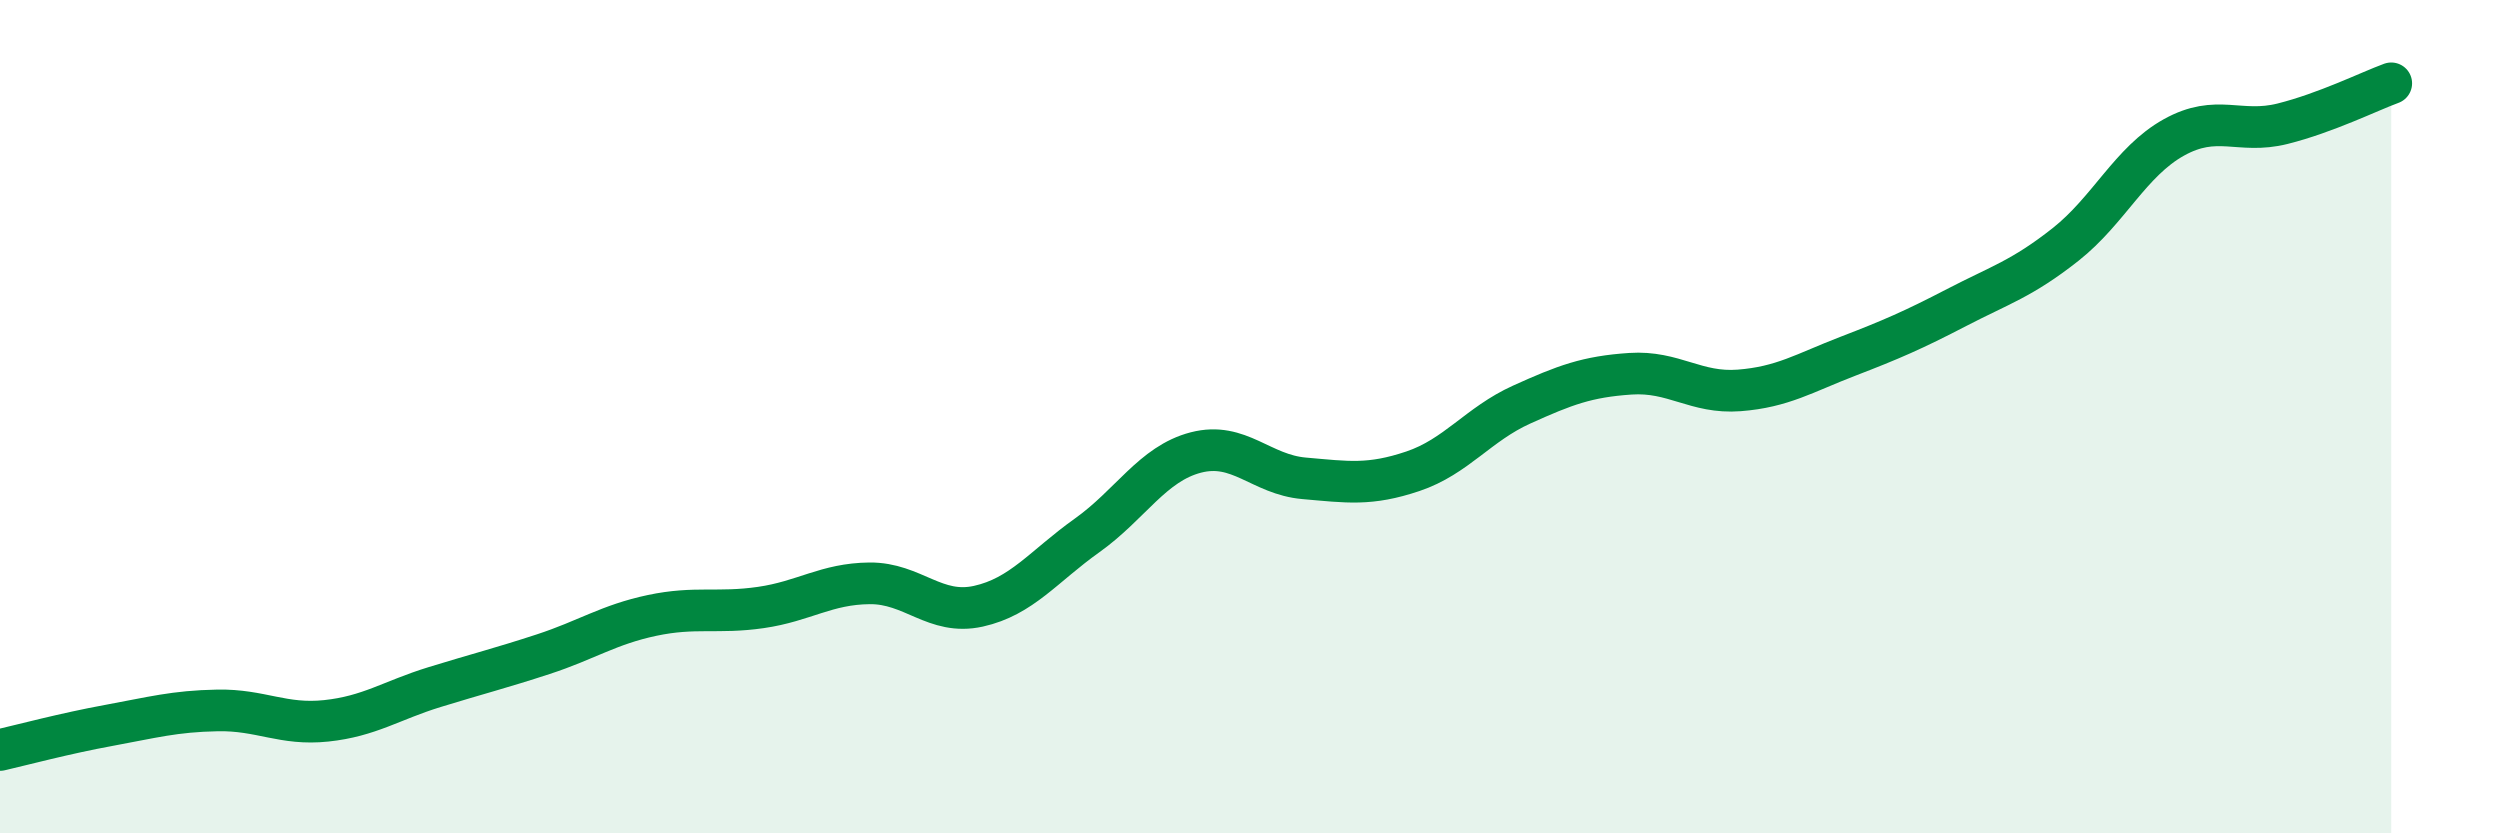
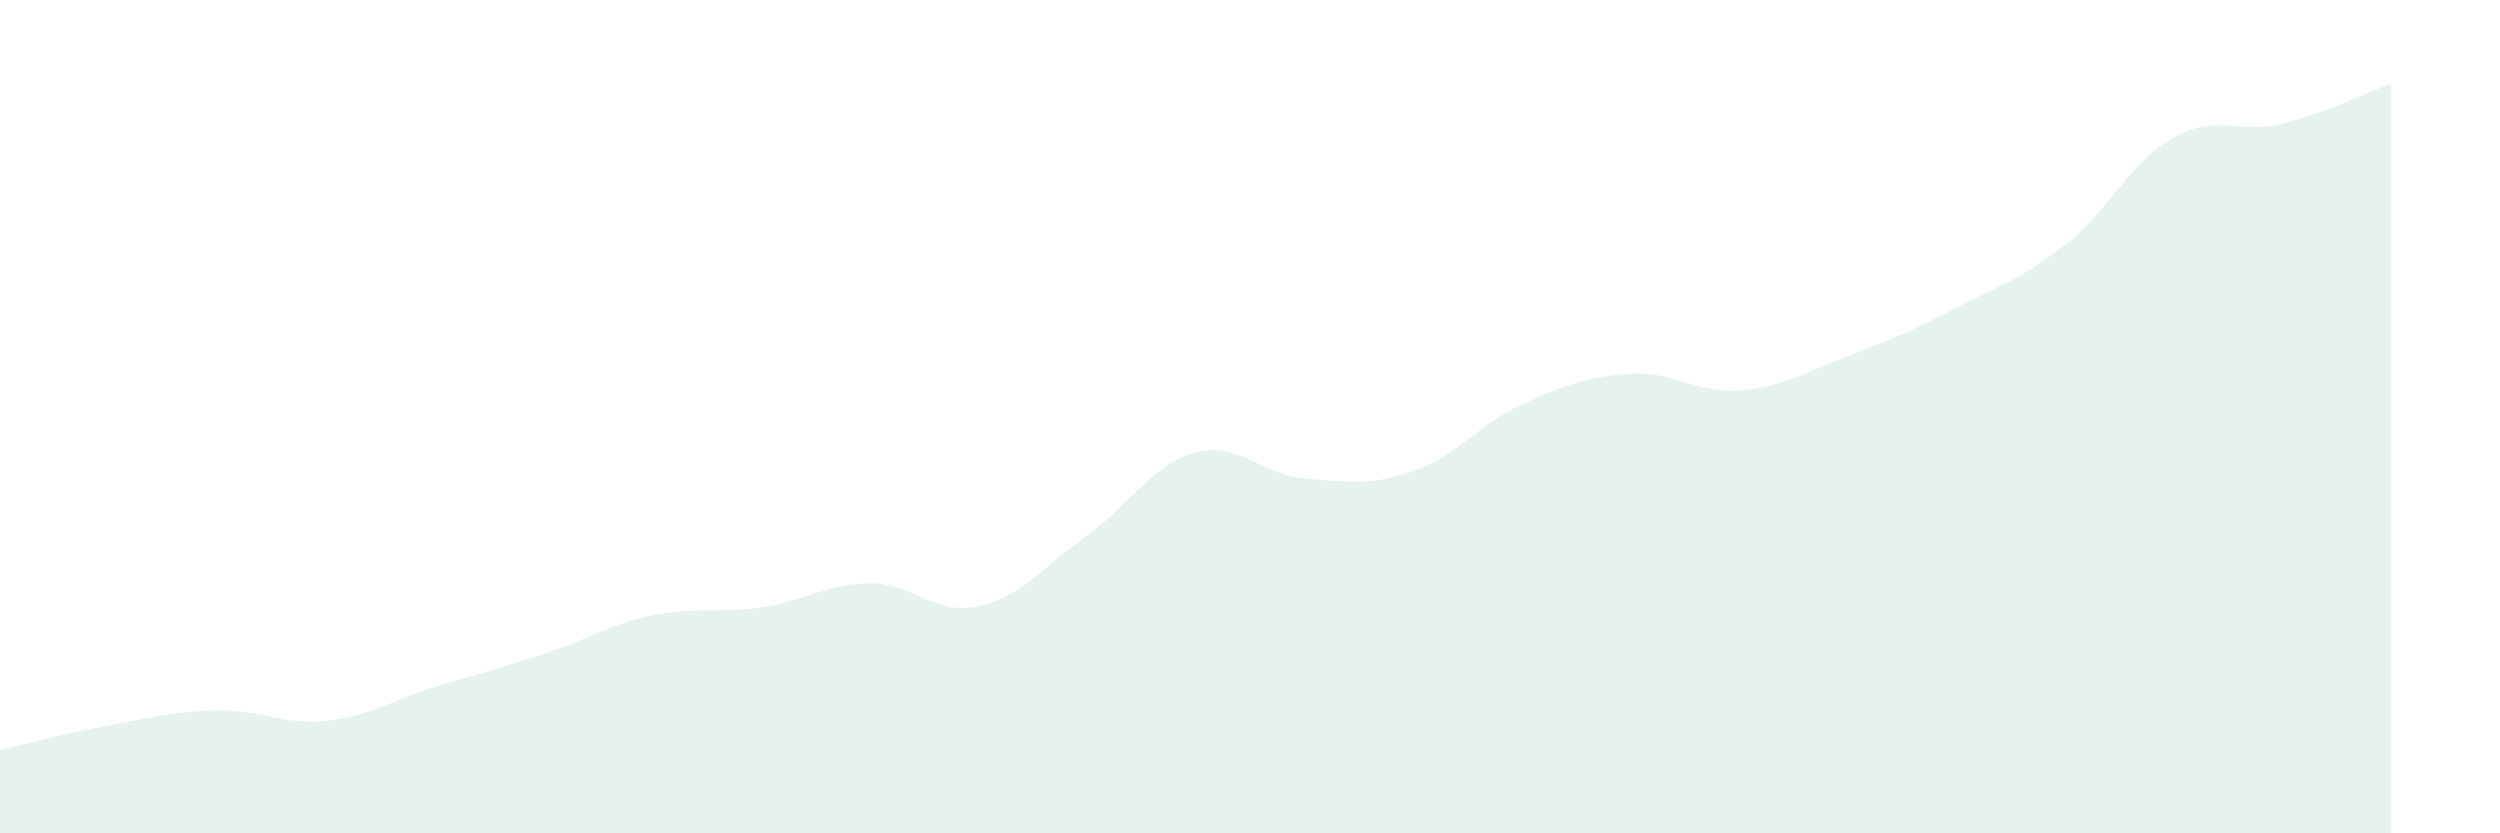
<svg xmlns="http://www.w3.org/2000/svg" width="60" height="20" viewBox="0 0 60 20">
  <path d="M 0,18 C 0.52,17.88 1.57,17.6 2.61,17.41 C 3.65,17.22 4.18,17.07 5.22,17.05 C 6.26,17.03 6.79,17.41 7.83,17.3 C 8.87,17.19 9.39,16.81 10.43,16.49 C 11.47,16.17 12,16.04 13.04,15.7 C 14.08,15.36 14.61,14.99 15.65,14.77 C 16.69,14.55 17.22,14.73 18.26,14.58 C 19.3,14.43 19.83,14.01 20.87,14 C 21.91,13.99 22.44,14.78 23.48,14.55 C 24.52,14.32 25.05,13.59 26.09,12.85 C 27.13,12.11 27.66,11.13 28.7,10.86 C 29.74,10.59 30.26,11.39 31.3,11.48 C 32.34,11.57 32.87,11.66 33.91,11.31 C 34.95,10.96 35.48,10.18 36.52,9.71 C 37.56,9.24 38.09,9.04 39.13,8.97 C 40.17,8.9 40.7,9.45 41.74,9.37 C 42.78,9.29 43.31,8.95 44.35,8.55 C 45.39,8.15 45.92,7.92 46.96,7.38 C 48,6.84 48.53,6.69 49.57,5.87 C 50.61,5.05 51.13,3.88 52.17,3.3 C 53.21,2.72 53.74,3.23 54.78,2.97 C 55.82,2.71 56.87,2.19 57.39,2L57.39 20L0 20Z" fill="#008740" opacity="0.1" stroke-linecap="round" stroke-linejoin="round" />
-   <path d="M 0,18 C 0.52,17.88 1.57,17.6 2.61,17.41 C 3.65,17.22 4.18,17.07 5.22,17.05 C 6.26,17.03 6.79,17.41 7.83,17.3 C 8.87,17.19 9.39,16.81 10.43,16.49 C 11.47,16.17 12,16.04 13.04,15.7 C 14.08,15.36 14.61,14.99 15.65,14.77 C 16.69,14.55 17.22,14.73 18.26,14.58 C 19.3,14.43 19.83,14.01 20.87,14 C 21.91,13.99 22.44,14.78 23.48,14.55 C 24.52,14.32 25.05,13.59 26.09,12.85 C 27.13,12.11 27.66,11.13 28.7,10.86 C 29.74,10.59 30.26,11.39 31.3,11.48 C 32.34,11.57 32.87,11.66 33.91,11.31 C 34.95,10.96 35.48,10.18 36.52,9.71 C 37.56,9.24 38.09,9.04 39.13,8.97 C 40.17,8.9 40.7,9.45 41.74,9.37 C 42.78,9.29 43.31,8.95 44.35,8.55 C 45.39,8.15 45.92,7.92 46.96,7.38 C 48,6.84 48.53,6.69 49.57,5.87 C 50.61,5.05 51.13,3.88 52.17,3.3 C 53.21,2.72 53.74,3.23 54.78,2.97 C 55.82,2.71 56.87,2.19 57.39,2" stroke="#008740" stroke-width="1" fill="none" stroke-linecap="round" stroke-linejoin="round" />
</svg>